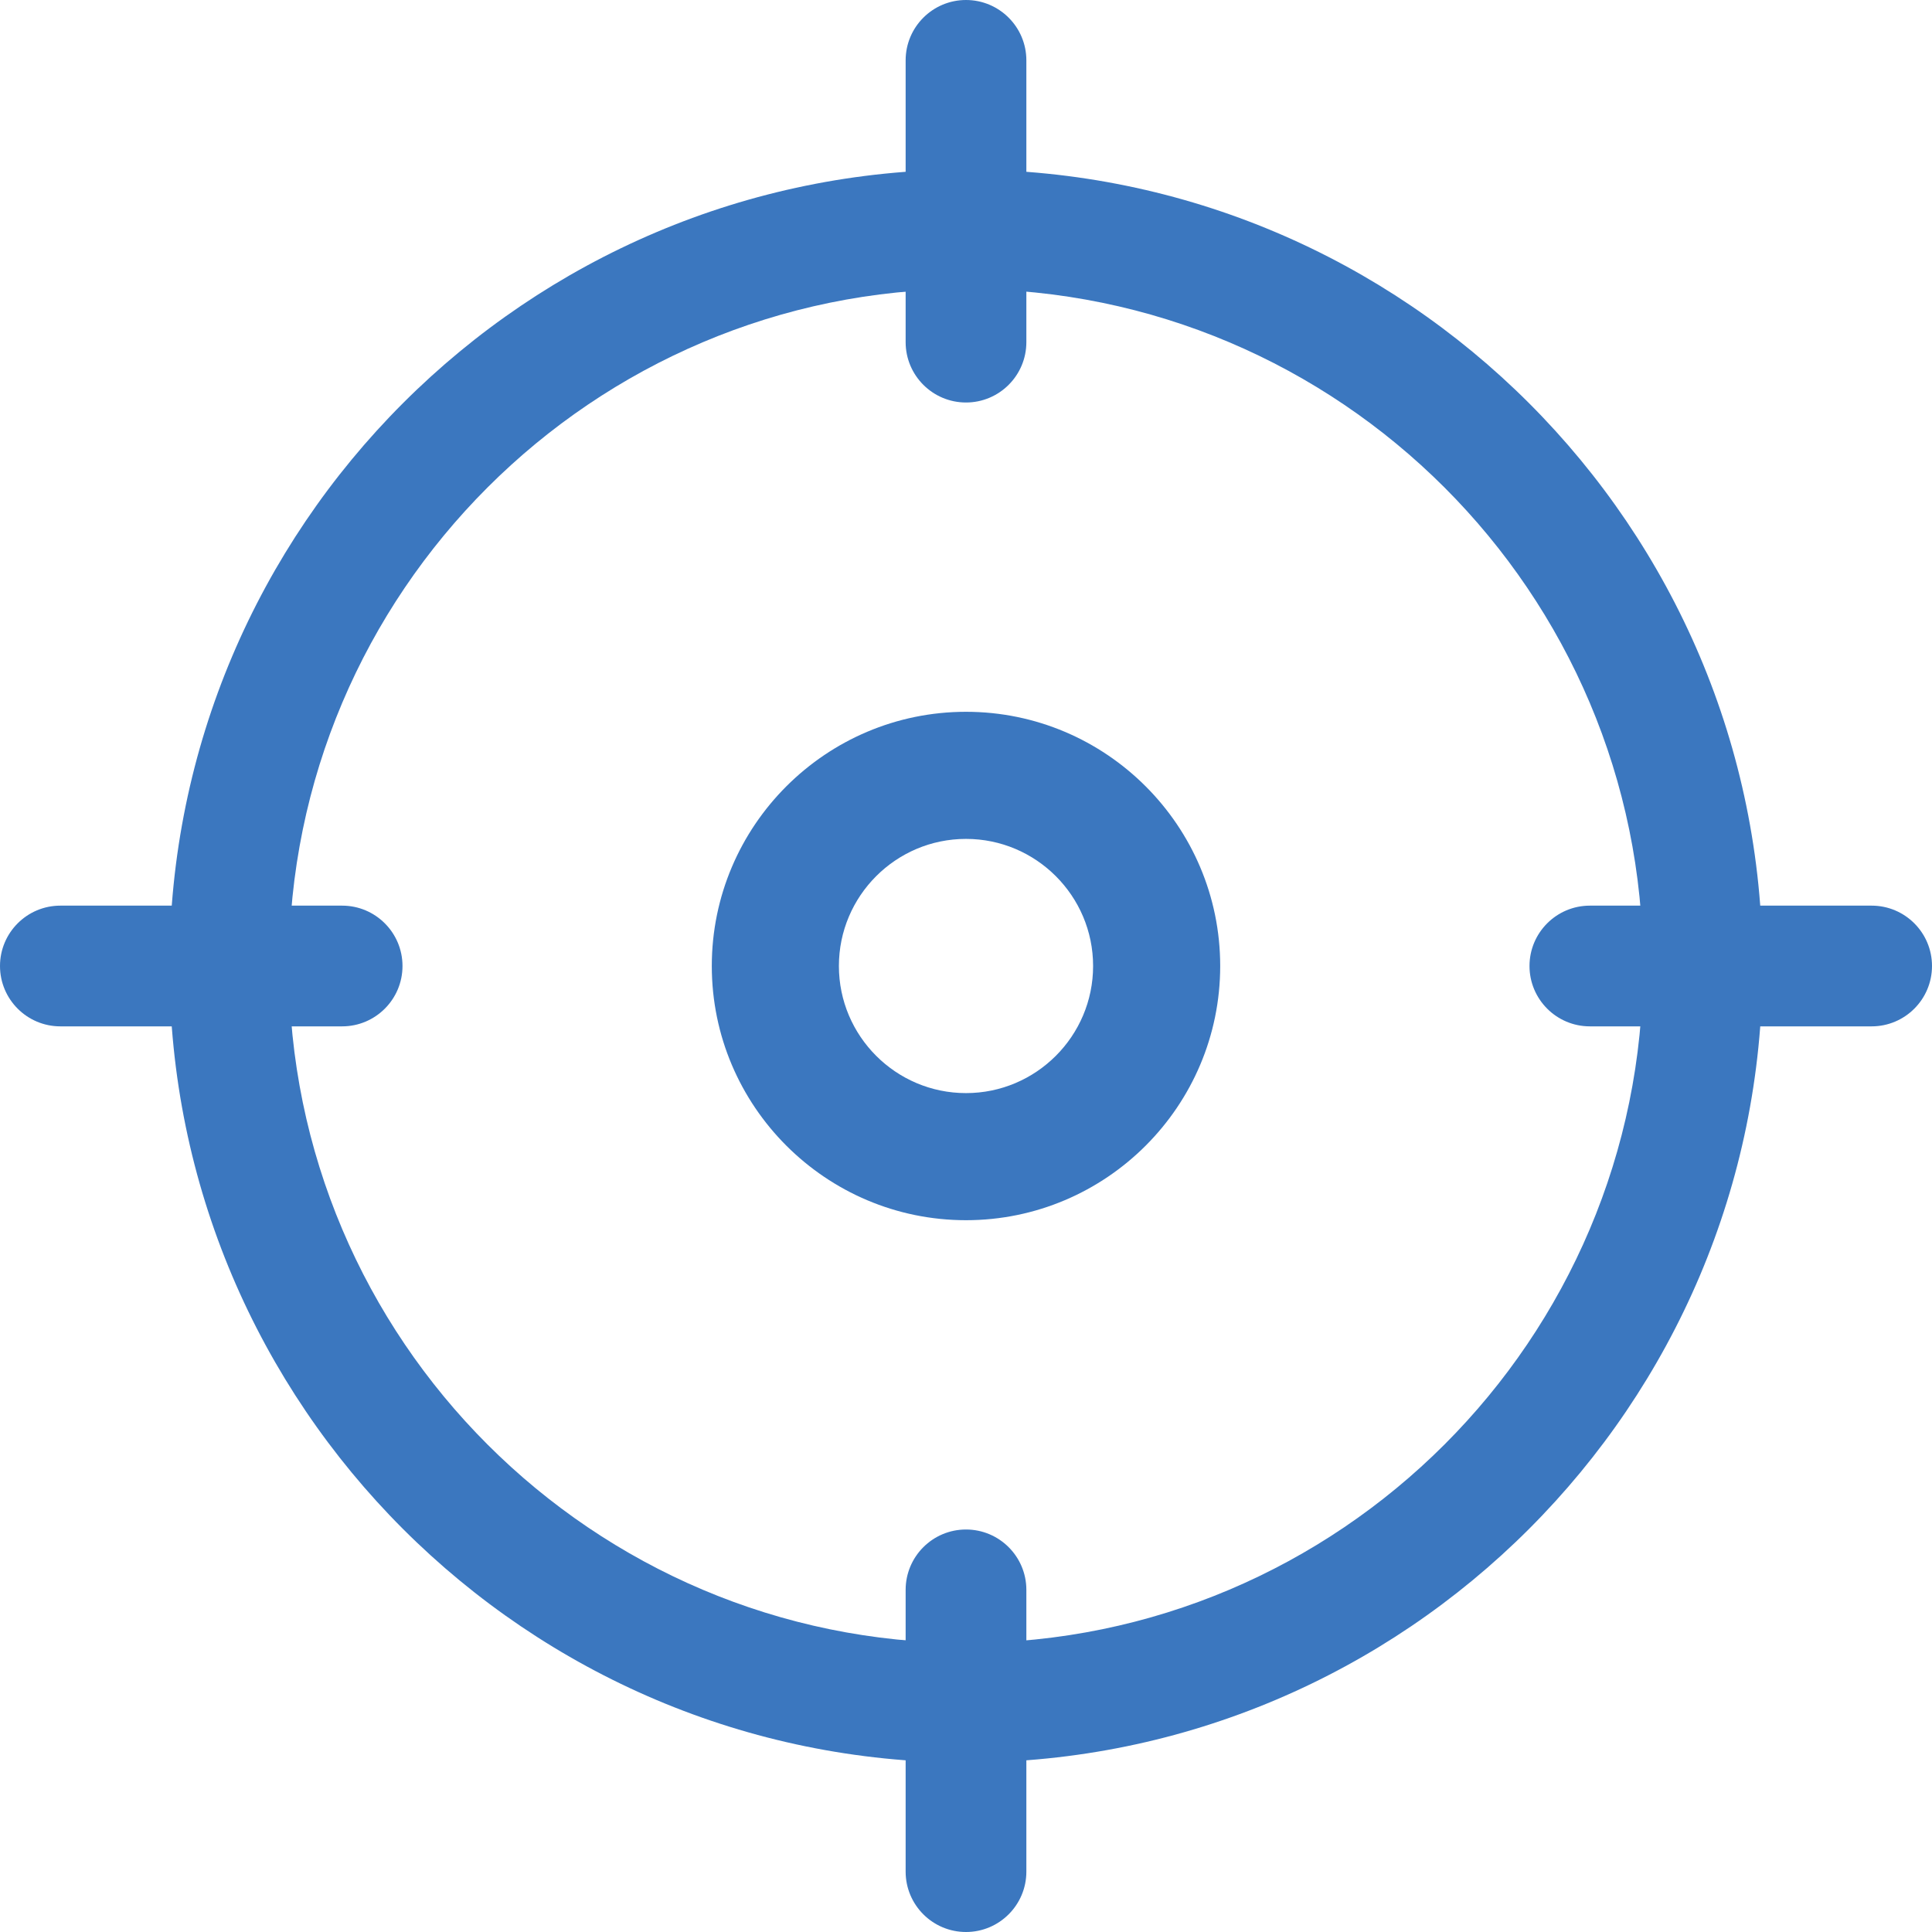
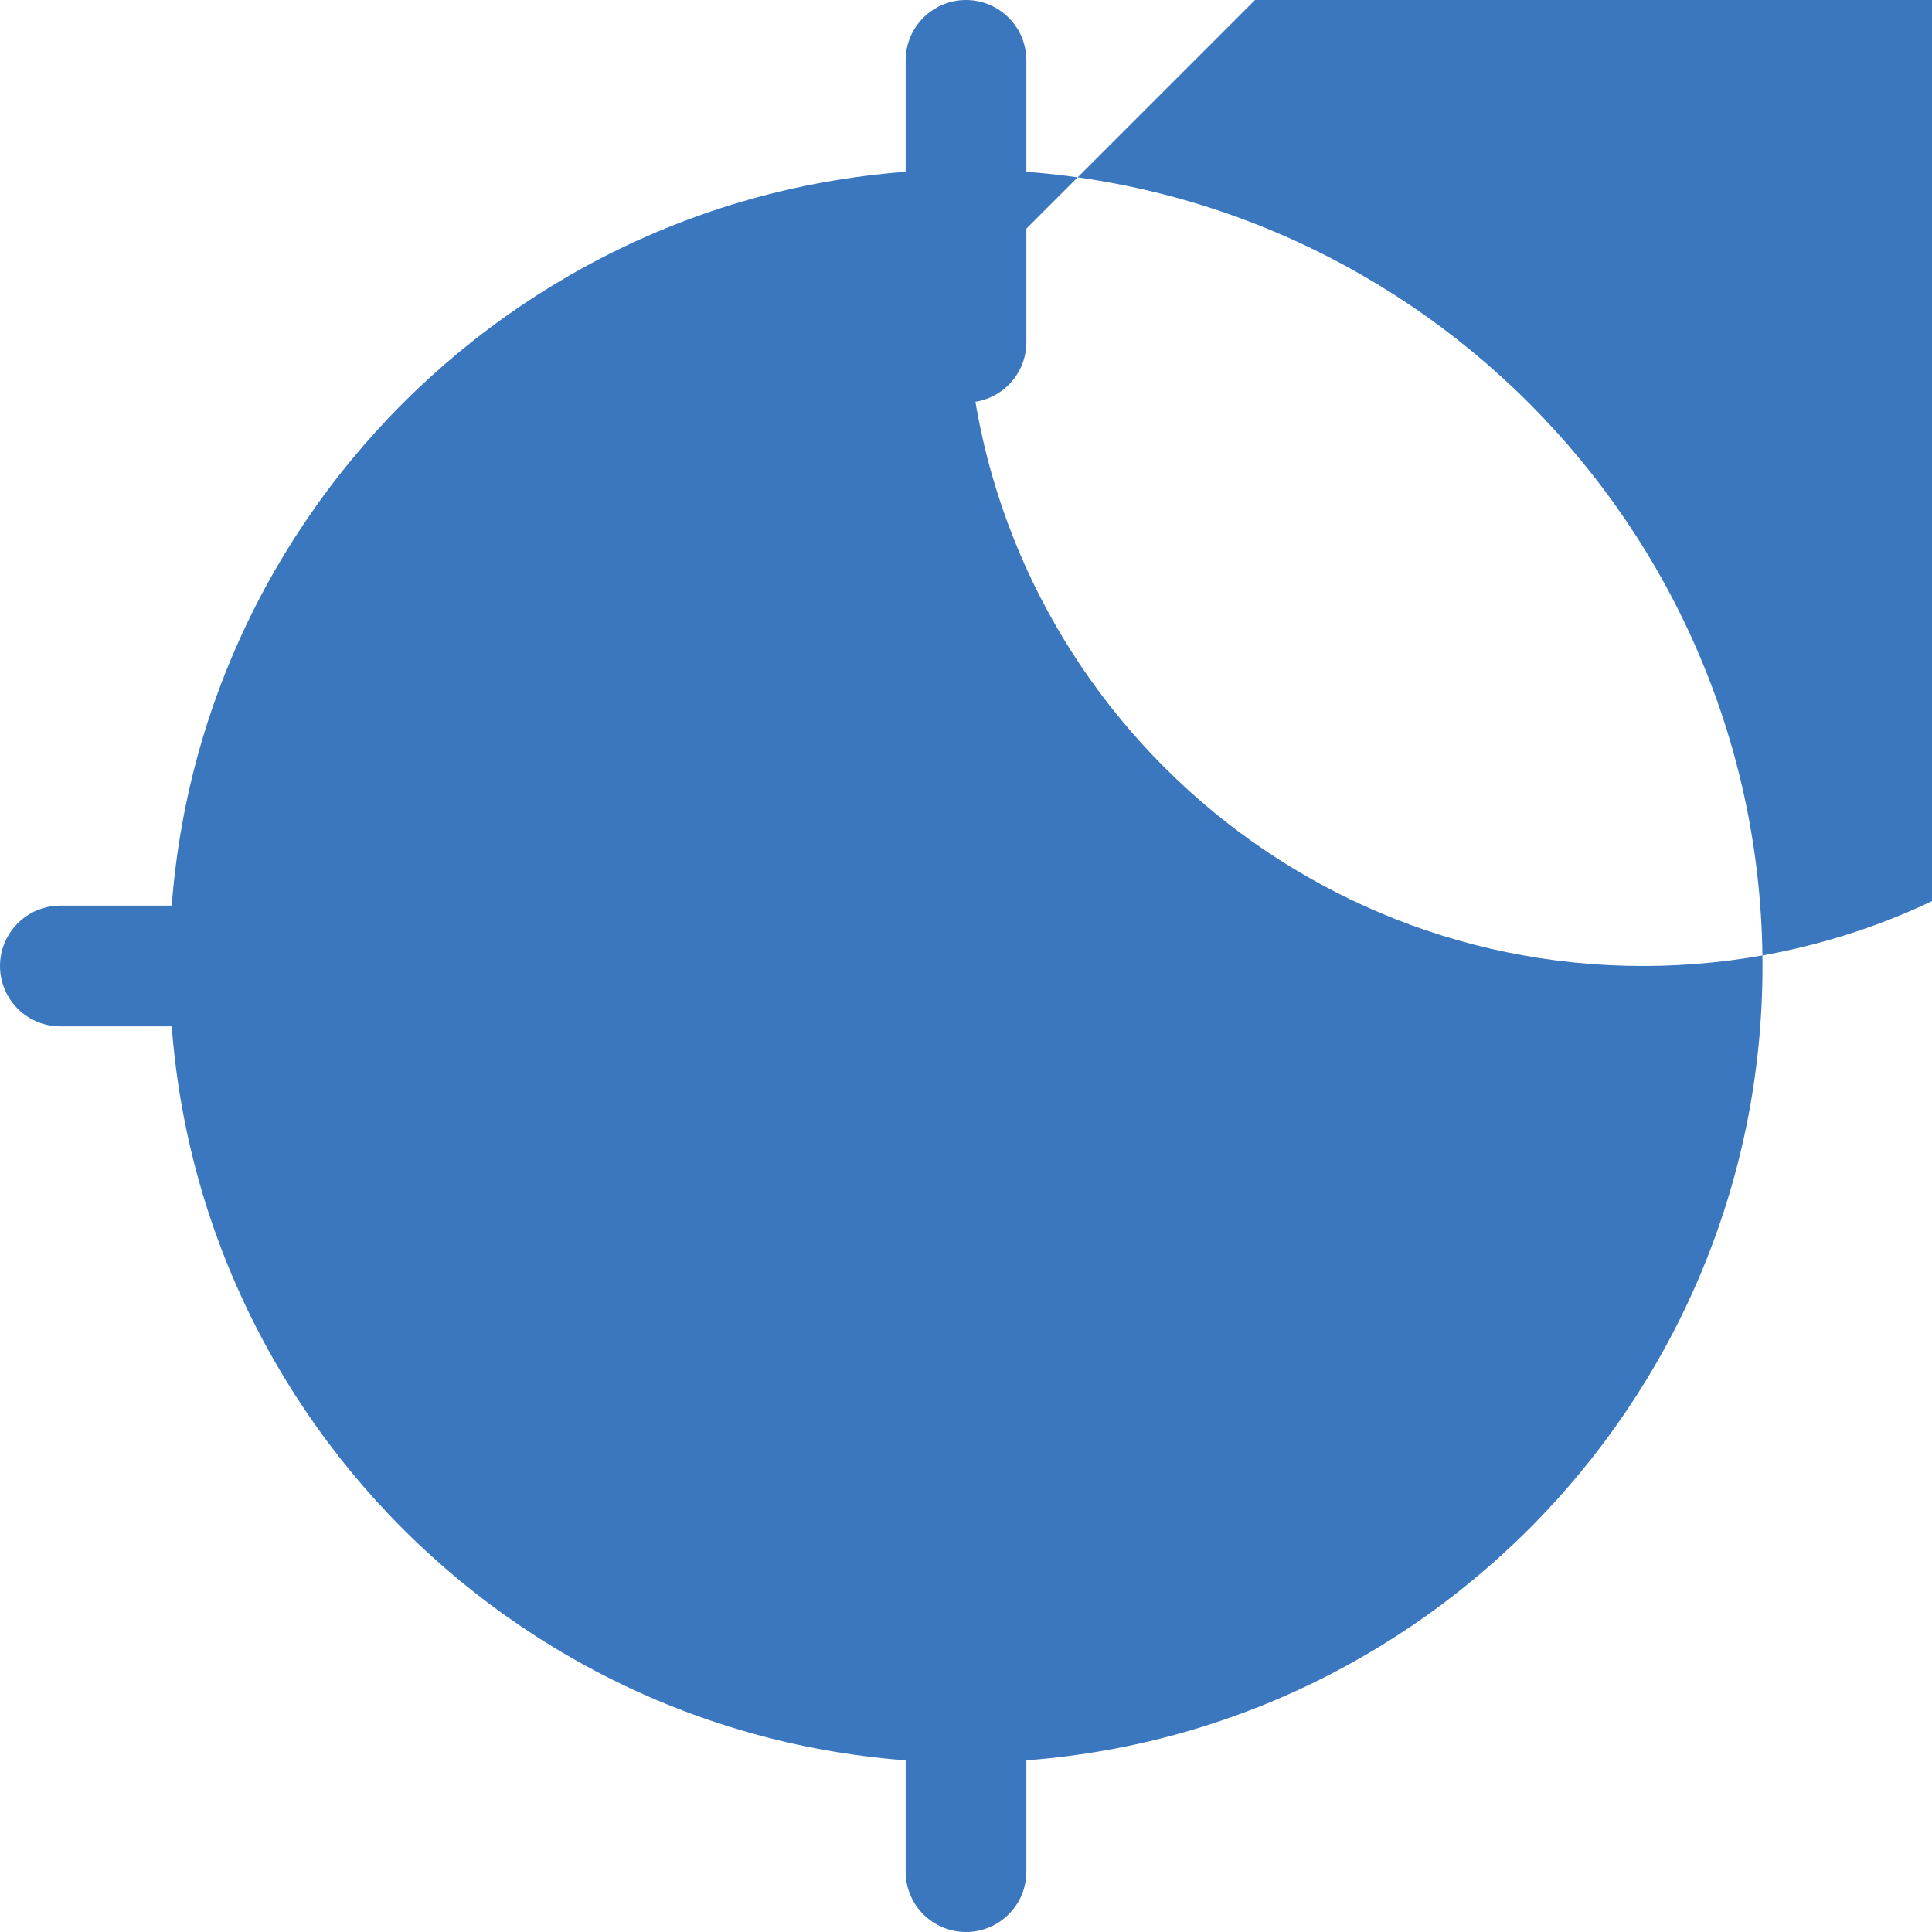
<svg xmlns="http://www.w3.org/2000/svg" height="33" overflow="visible" viewBox="0 0 33 33" width="33">
  <g>
    <defs>
      <path id="path-1230439999999851_d9tv0n31489" d="M13.605,27.211c-7.502,0 -13.605,-6.103 -13.605,-13.605c0,-7.502 6.103,-13.605 13.605,-13.605c7.502,0 13.605,6.103 13.605,13.605c0,7.502 -6.103,13.605 -13.605,13.605zM13.605,2.041c-6.377,0 -11.564,5.188 -11.564,11.564c0,6.377 5.188,11.564 11.564,11.564c6.377,0 11.564,-5.188 11.564,-11.564c0,-6.377 -5.188,-11.564 -11.564,-11.564z" vector-effect="non-scaling-stroke" />
    </defs>
-     <path d="M13.605,27.211c-7.502,0 -13.605,-6.103 -13.605,-13.605c0,-7.502 6.103,-13.605 13.605,-13.605c7.502,0 13.605,6.103 13.605,13.605c0,7.502 -6.103,13.605 -13.605,13.605zM13.605,2.041c-6.377,0 -11.564,5.188 -11.564,11.564c0,6.377 5.188,11.564 11.564,11.564c6.377,0 11.564,-5.188 11.564,-11.564c0,-6.377 -5.188,-11.564 -11.564,-11.564z" style="stroke-width: 0; stroke-linecap: butt; stroke-linejoin: miter; fill: rgb(59, 119, 191);" transform="translate(2.895, 2.895) rotate(0)" vector-effect="non-scaling-stroke" />
+     <path d="M13.605,27.211c-7.502,0 -13.605,-6.103 -13.605,-13.605c0,-7.502 6.103,-13.605 13.605,-13.605c7.502,0 13.605,6.103 13.605,13.605c0,7.502 -6.103,13.605 -13.605,13.605zM13.605,2.041c0,6.377 5.188,11.564 11.564,11.564c6.377,0 11.564,-5.188 11.564,-11.564c0,-6.377 -5.188,-11.564 -11.564,-11.564z" style="stroke-width: 0; stroke-linecap: butt; stroke-linejoin: miter; fill: rgb(59, 119, 191);" transform="translate(2.895, 2.895) rotate(0)" vector-effect="non-scaling-stroke" />
  </g>
  <g>
    <defs>
      <path id="path-12304199999999255_xhovqd31487" d="M16.5 6.875 C15.931 6.875 15.469 6.413 15.469 5.844 C15.469 5.844 15.469 1.031 15.469 1.031 C15.469 0.462 15.931 0 16.5 0 C17.069 0 17.531 0.462 17.531 1.031 C17.531 1.031 17.531 5.844 17.531 5.844 C17.531 6.413 17.069 6.875 16.5 6.875 Z" vector-effect="non-scaling-stroke" />
    </defs>
    <path d="M16.5 6.875 C15.931 6.875 15.469 6.413 15.469 5.844 C15.469 5.844 15.469 1.031 15.469 1.031 C15.469 0.462 15.931 0 16.5 0 C17.069 0 17.531 0.462 17.531 1.031 C17.531 1.031 17.531 5.844 17.531 5.844 C17.531 6.413 17.069 6.875 16.5 6.875 Z" style="stroke-width: 0; stroke-linecap: butt; stroke-linejoin: miter; fill: rgb(59, 119, 191);" vector-effect="non-scaling-stroke" />
  </g>
  <g>
    <defs>
      <path id="path-1230389999999851_hq6qe731485" d="M31.969 17.531 C31.969 17.531 27.156 17.531 27.156 17.531 C26.587 17.531 26.125 17.069 26.125 16.5 C26.125 15.931 26.587 15.469 27.156 15.469 C27.156 15.469 31.969 15.469 31.969 15.469 C32.538 15.469 33 15.931 33 16.5 C33 17.069 32.538 17.531 31.969 17.531 Z" vector-effect="non-scaling-stroke" />
    </defs>
-     <path d="M31.969 17.531 C31.969 17.531 27.156 17.531 27.156 17.531 C26.587 17.531 26.125 17.069 26.125 16.5 C26.125 15.931 26.587 15.469 27.156 15.469 C27.156 15.469 31.969 15.469 31.969 15.469 C32.538 15.469 33 15.931 33 16.5 C33 17.069 32.538 17.531 31.969 17.531 Z" style="stroke-width: 0; stroke-linecap: butt; stroke-linejoin: miter; fill: rgb(59, 119, 191);" vector-effect="non-scaling-stroke" />
  </g>
  <g>
    <defs>
      <path id="path-1230360000000149_4tswu631483" d="M16.5 33 C15.931 33 15.469 32.538 15.469 31.969 C15.469 31.969 15.469 27.156 15.469 27.156 C15.469 26.587 15.931 26.125 16.5 26.125 C17.069 26.125 17.531 26.587 17.531 27.156 C17.531 27.156 17.531 31.969 17.531 31.969 C17.531 32.538 17.069 33 16.5 33 Z" vector-effect="non-scaling-stroke" />
    </defs>
    <path d="M16.5 33 C15.931 33 15.469 32.538 15.469 31.969 C15.469 31.969 15.469 27.156 15.469 27.156 C15.469 26.587 15.931 26.125 16.5 26.125 C17.069 26.125 17.531 26.587 17.531 27.156 C17.531 27.156 17.531 31.969 17.531 31.969 C17.531 32.538 17.069 33 16.5 33 Z" style="stroke-width: 0; stroke-linecap: butt; stroke-linejoin: miter; fill: rgb(59, 119, 191);" vector-effect="non-scaling-stroke" />
  </g>
  <g>
    <defs>
      <path id="path-1230339999999851_xcyob431481" d="M5.844 17.531 C5.844 17.531 1.031 17.531 1.031 17.531 C0.462 17.531 0 17.069 0 16.5 C0 15.931 0.462 15.469 1.031 15.469 C1.031 15.469 5.844 15.469 5.844 15.469 C6.413 15.469 6.875 15.931 6.875 16.5 C6.875 17.069 6.413 17.531 5.844 17.531 Z" vector-effect="non-scaling-stroke" />
    </defs>
    <path d="M5.844 17.531 C5.844 17.531 1.031 17.531 1.031 17.531 C0.462 17.531 0 17.069 0 16.5 C0 15.931 0.462 15.469 1.031 15.469 C1.031 15.469 5.844 15.469 5.844 15.469 C6.413 15.469 6.875 15.931 6.875 16.5 C6.875 17.069 6.413 17.531 5.844 17.531 Z" style="stroke-width: 0; stroke-linecap: butt; stroke-linejoin: miter; fill: rgb(59, 119, 191);" vector-effect="non-scaling-stroke" />
  </g>
  <g>
    <defs>
-       <path id="path-12303_4wtird31479" d="M4.342,8.684c-2.394,0 -4.342,-1.948 -4.342,-4.342c0,-2.394 1.948,-4.342 4.342,-4.342c2.394,0 4.342,1.948 4.342,4.342c0,2.394 -1.948,4.342 -4.342,4.342zM4.342,2.171c-1.197,0 -2.171,0.974 -2.171,2.171c0,1.197 0.974,2.171 2.171,2.171c1.197,0 2.171,-0.974 2.171,-2.171c0,-1.197 -0.974,-2.171 -2.171,-2.171z" vector-effect="non-scaling-stroke" />
-     </defs>
+       </defs>
    <path d="M4.342,8.684c-2.394,0 -4.342,-1.948 -4.342,-4.342c0,-2.394 1.948,-4.342 4.342,-4.342c2.394,0 4.342,1.948 4.342,4.342c0,2.394 -1.948,4.342 -4.342,4.342zM4.342,2.171c-1.197,0 -2.171,0.974 -2.171,2.171c0,1.197 0.974,2.171 2.171,2.171c1.197,0 2.171,-0.974 2.171,-2.171c0,-1.197 -0.974,-2.171 -2.171,-2.171z" style="stroke-width: 0; stroke-linecap: butt; stroke-linejoin: miter; fill: rgb(59, 119, 191);" transform="translate(12.158, 12.158) rotate(0)" vector-effect="non-scaling-stroke" />
  </g>
</svg>